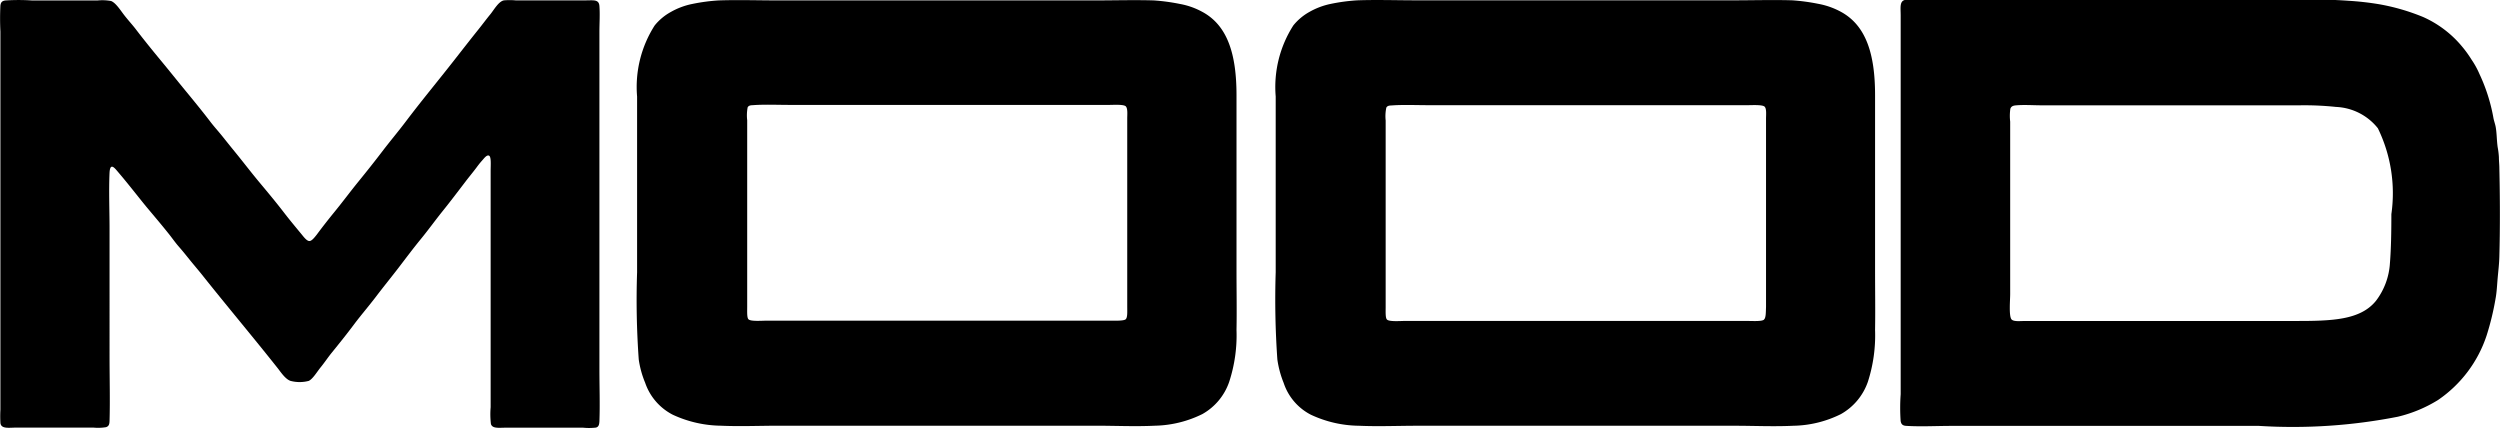
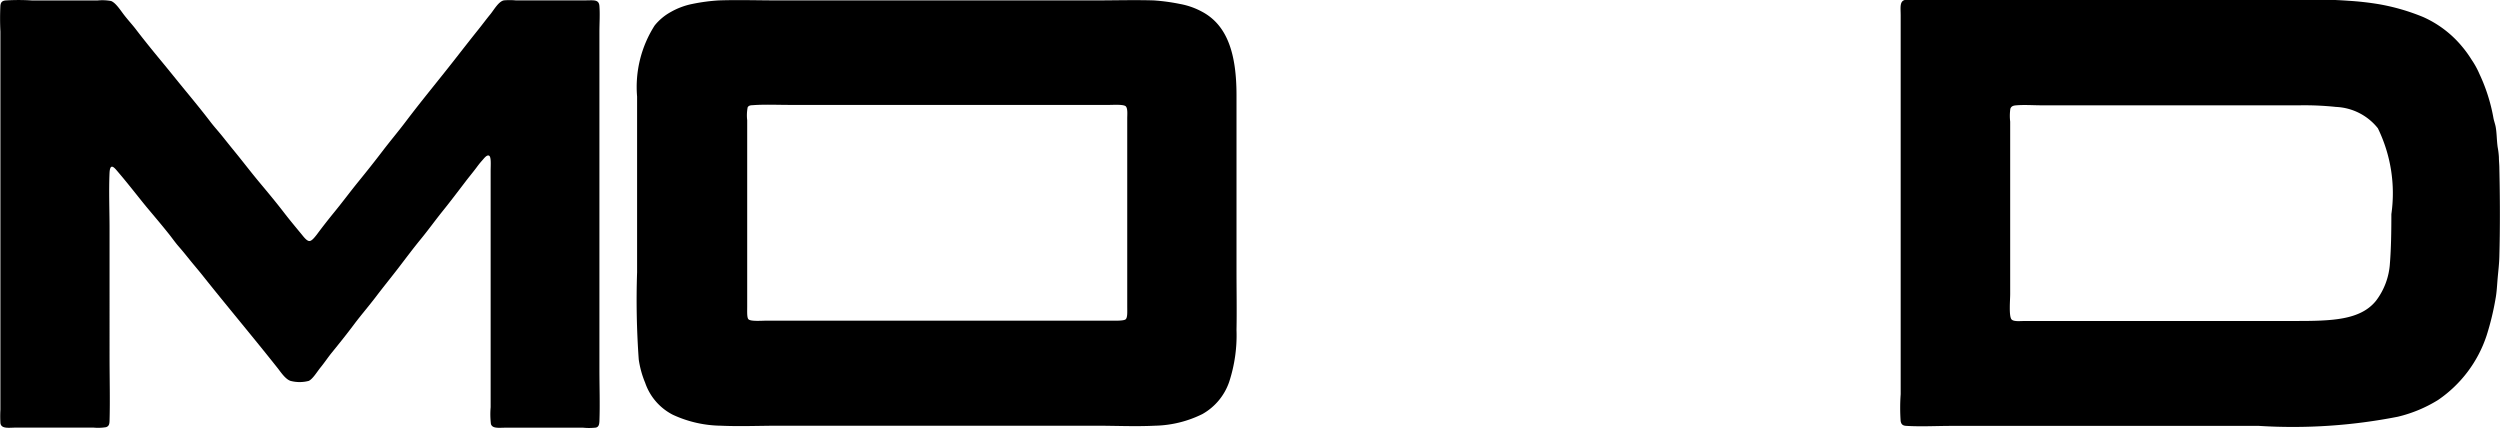
<svg xmlns="http://www.w3.org/2000/svg" width="54.474" height="9.327" viewBox="0 0 54.474 9.327">
  <g id="mood-only-logo" transform="translate(-1658.549 -58.205)">
    <path id="Path_2" data-name="Path 2" d="M141.54,129.335c.062-.017.071-.066.076-.134.014-.373,0-.751,0-1.131v-7.353c0-.191.014-.386,0-.569-.011-.147-.131-.122-.289-.122h-1.54a1.39,1.39,0,0,0-.251,0c-.116.021-.219.208-.294.3-.093.113-.178.229-.262.333-.181.226-.353.447-.522.663-.343.439-.712.883-1.045,1.323-.171.228-.353.442-.522.664s-.344.442-.523.662-.34.438-.522.661c-.128.157-.263.328-.39.5-.045.056-.106.137-.158.138s-.111-.071-.163-.136c-.141-.171-.276-.332-.4-.494-.178-.231-.359-.447-.536-.659s-.354-.445-.531-.661c-.09-.11-.178-.22-.265-.329s-.186-.216-.271-.329c-.168-.219-.353-.446-.531-.662s-.357-.441-.536-.657-.356-.434-.532-.663c-.081-.109-.168-.2-.269-.329-.074-.094-.184-.272-.289-.311a1.04,1.04,0,0,0-.292-.012H129.25a4.447,4.447,0,0,0-.577,0c-.085.01-.1.054-.109.107a5.616,5.616,0,0,0,0,.569v8.24a2.633,2.633,0,0,0,0,.291c.016.136.191.1.351.1h1.675a1.048,1.048,0,0,0,.275-.009c.06-.02.074-.059.077-.135.013-.46,0-.924,0-1.4V125c0-.393-.018-.822,0-1.221.014-.235.118-.092.189-.009.212.248.4.492.6.738.167.2.328.388.486.586.082.1.153.206.236.3s.163.195.243.294.167.2.243.294c.556.7,1.121,1.369,1.676,2.07.075.1.167.23.269.265a.777.777,0,0,0,.4,0c.091-.046.18-.2.257-.294s.166-.225.238-.314c.17-.209.332-.411.486-.617s.328-.406.488-.617.334-.424.485-.621.315-.417.483-.622.32-.417.486-.623.322-.413.481-.621c.084-.111.147-.184.244-.312.032-.043.074-.1.122-.153s.106-.137.157-.113.035.208.035.329v5.152a1.8,1.8,0,0,0,.006.365c.03.106.179.081.322.081h1.685A1.314,1.314,0,0,0,141.54,129.335Z" transform="translate(1529.994 -61.813)" />
-     <path id="Path_3" data-name="Path 3" d="M1843.4,128.319a3.3,3.3,0,0,0,.157-1.131c.007-.425,0-.87,0-1.292v-3.822c0-.878-.186-1.523-.758-1.825a1.652,1.652,0,0,0-.477-.166,4.368,4.368,0,0,0-.565-.077c-.424-.013-.857,0-1.288,0h-6.892c-.426,0-.886-.015-1.3,0a4.033,4.033,0,0,0-.577.077,1.581,1.581,0,0,0-.467.175,1.2,1.2,0,0,0-.351.294,2.484,2.484,0,0,0-.385,1.549v3.829a18.806,18.806,0,0,0,.036,1.9,2.166,2.166,0,0,0,.137.511,1.205,1.205,0,0,0,.594.695,2.531,2.531,0,0,0,1.049.24c.414.019.85,0,1.284,0h6.892c.435,0,.865.021,1.289,0a2.41,2.41,0,0,0,1.035-.254A1.292,1.292,0,0,0,1843.4,128.319Zm-2.262-1.356c-.047.044-.256.029-.379.029h-7.439c-.108,0-.355.021-.4-.032-.034-.037-.027-.168-.027-.268v-4.068a.9.9,0,0,1,.014-.278c.025-.05.08-.047.125-.05.246-.018.54-.005.808-.005h6.944c.092,0,.32-.014.366.032s.031.175.031.266c0,1.383,0,2.711,0,4.1C1841.176,126.8,1841.181,126.926,1841.136,126.962Z" transform="translate(-144.151 -61.794)" />
    <path id="Path_4" data-name="Path 4" d="M978.782,128.34a1.23,1.23,0,0,0,.6.695,2.559,2.559,0,0,0,1.049.24c.414.019.851,0,1.284,0H988.6c.434,0,.865.021,1.289,0a2.44,2.44,0,0,0,1.035-.254,1.281,1.281,0,0,0,.583-.7,3.268,3.268,0,0,0,.16-1.131c.008-.425,0-.87,0-1.292v-3.822c0-.879-.186-1.525-.757-1.825a1.605,1.605,0,0,0-.477-.166,4.3,4.3,0,0,0-.567-.077c-.424-.013-.855,0-1.287,0h-6.893c-.423,0-.885-.015-1.3,0a4.03,4.03,0,0,0-.577.077,1.567,1.567,0,0,0-.468.175,1.186,1.186,0,0,0-.352.294,2.487,2.487,0,0,0-.383,1.549v3.829a18.164,18.164,0,0,0,.036,1.9A2.1,2.1,0,0,0,978.782,128.34Zm2.232-6c.026-.05.079-.047.126-.05.244-.018.539-.005.806-.005h6.945c.09,0,.319-.016.364.032s.031.175.031.266c0,1.381,0,2.711,0,4.1,0,.108.009.236-.035.274s-.256.029-.382.029h-7.438c-.108,0-.357.021-.4-.032-.033-.037-.026-.168-.026-.27,0-1.374,0-2.687,0-4.066A.921.921,0,0,1,981.014,122.344Z" transform="translate(693.825 -61.794)" />
    <path id="Path_5" data-name="Path 5" d="M2664.192,128.642a4.2,4.2,0,0,0,0,.568c.012.08.051.106.131.109.323.019.655,0,.985,0H2672a11.839,11.839,0,0,0,3.027-.2,2.974,2.974,0,0,0,.873-.363,2.737,2.737,0,0,0,1.063-1.415,5.945,5.945,0,0,0,.193-.8c.026-.139.032-.295.046-.452s.032-.3.036-.458c.017-.63.014-1.3,0-1.926,0-.081-.01-.159-.01-.24a1.674,1.674,0,0,0-.027-.221c-.022-.156-.018-.311-.045-.45-.014-.067-.039-.131-.05-.2a3.809,3.809,0,0,0-.3-.939,1.847,1.847,0,0,0-.175-.318,2.4,2.4,0,0,0-.209-.288,2.334,2.334,0,0,0-.844-.639,4.617,4.617,0,0,0-.961-.279,6.311,6.311,0,0,0-.666-.075c-.63-.047-1.293-.021-1.963-.021H2664.8a3.8,3.8,0,0,0-.5,0c-.137.021-.107.168-.107.342v8.249Zm2.392-6.236c.022-.061.08-.068.129-.072.169-.015.383,0,.56,0h5.606a6.529,6.529,0,0,1,.8.035,1.232,1.232,0,0,1,.912.465,3.231,3.231,0,0,1,.294,1.871c0,.38-.006.753-.032,1.076a1.5,1.5,0,0,1-.3.808c-.343.431-.979.444-1.766.444h-5.878c-.108,0-.252.019-.3-.034-.062-.071-.03-.421-.03-.555v-3.755A1.084,1.084,0,0,1,2666.583,122.407Z" transform="translate(-964.229 -61.834)" />
  </g>
</svg>